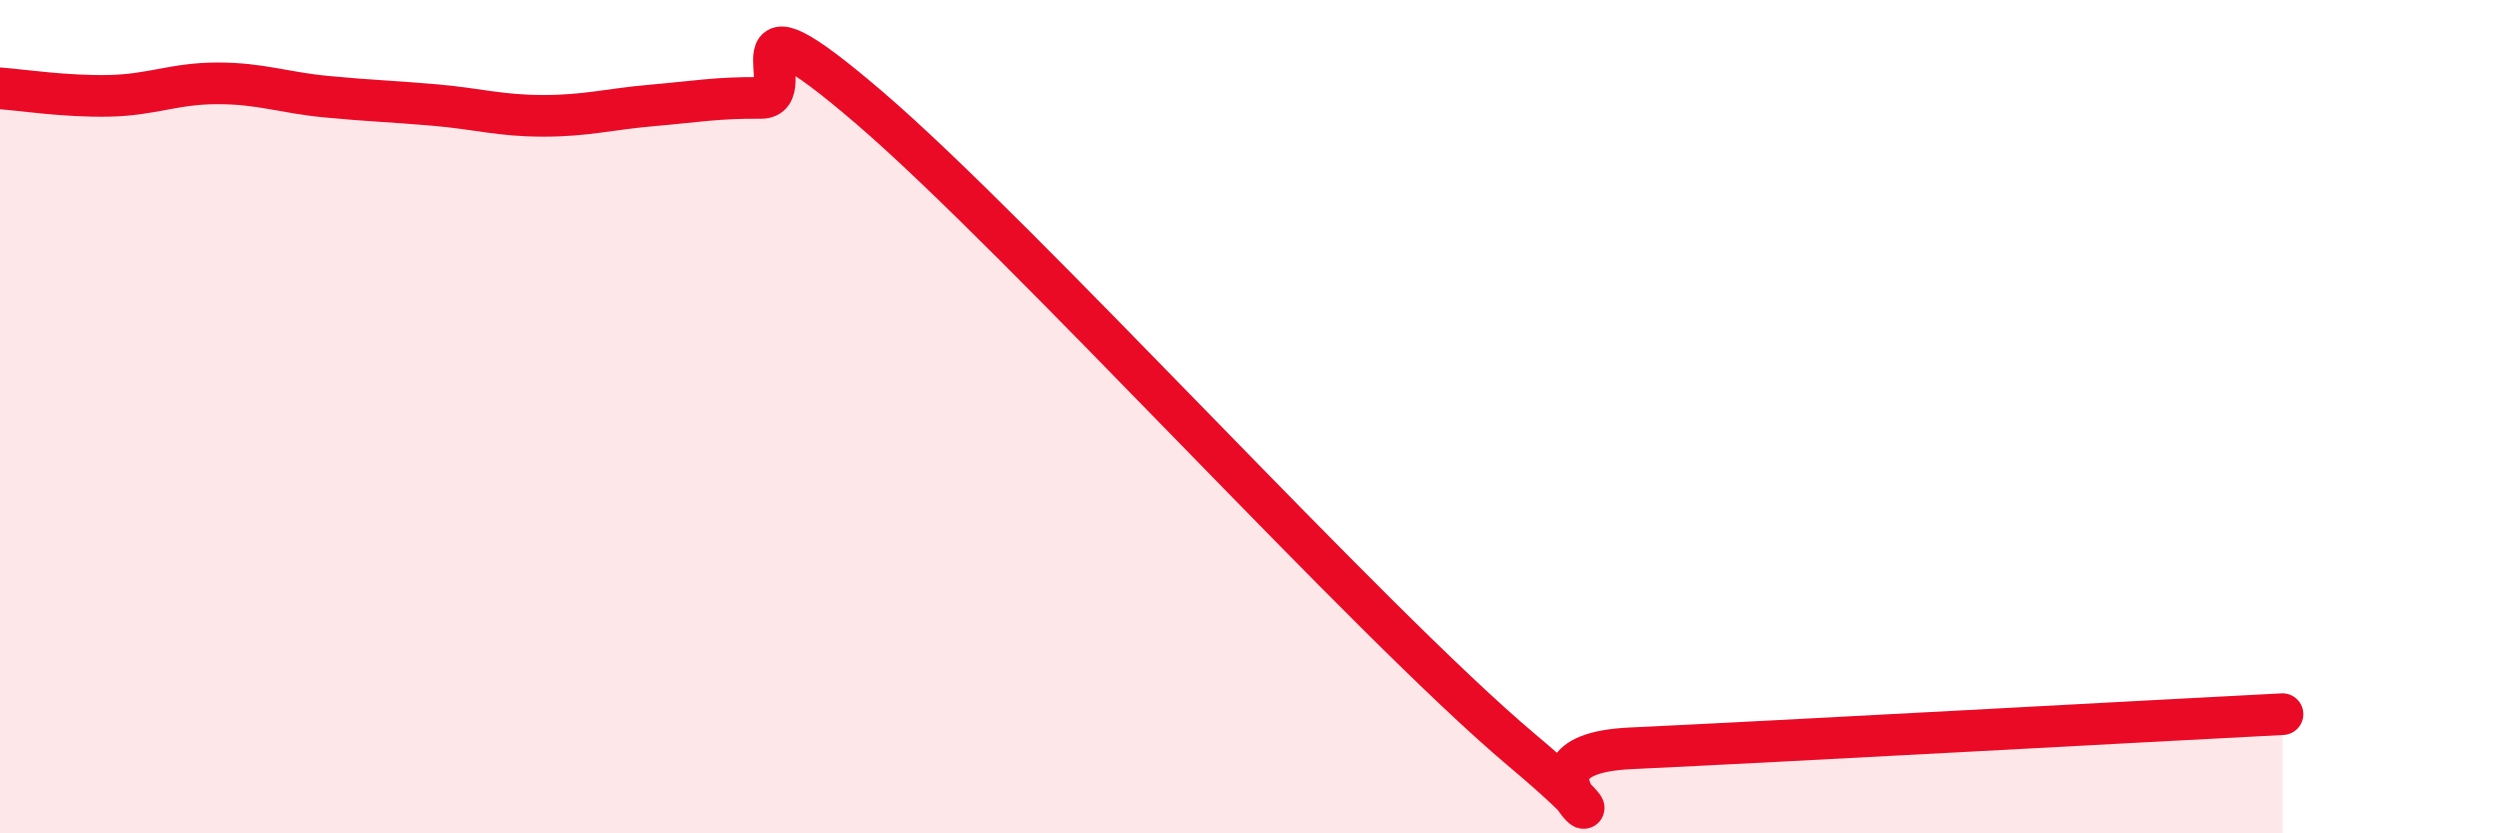
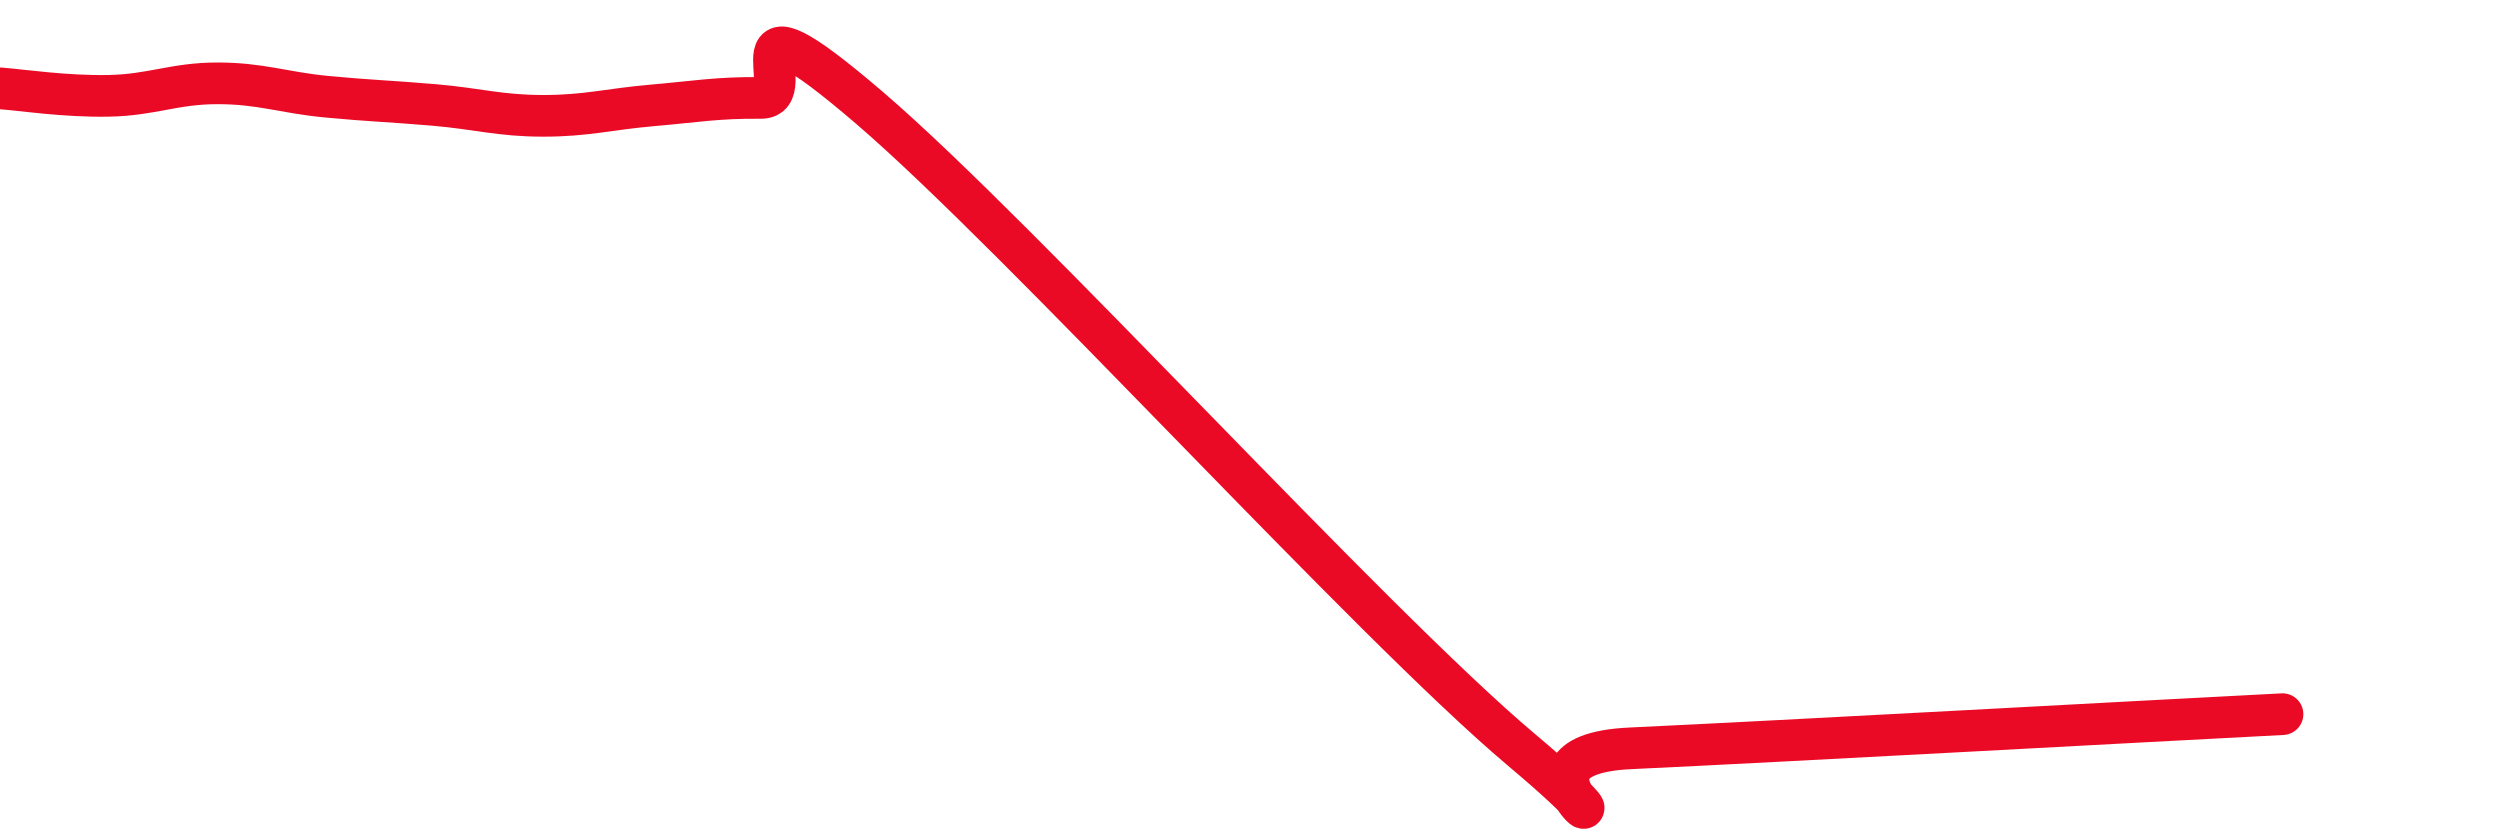
<svg xmlns="http://www.w3.org/2000/svg" width="60" height="20" viewBox="0 0 60 20">
-   <path d="M 0,2.12 C 0.52,2.16 1.57,2.32 2.61,2.3 C 3.65,2.28 4.18,2 5.22,2 C 6.26,2 6.79,2.22 7.83,2.32 C 8.87,2.42 9.39,2.43 10.43,2.52 C 11.47,2.61 12,2.78 13.04,2.78 C 14.08,2.78 14.61,2.62 15.65,2.53 C 16.69,2.44 17.22,2.34 18.26,2.35 C 19.3,2.36 17.22,-0.54 20.87,2.59 C 24.52,5.72 32.87,14.93 36.52,18 C 40.17,21.07 35.48,18.13 39.13,17.96 C 42.78,17.79 51.65,17.3 54.78,17.14L54.78 20L0 20Z" fill="#EB0A25" opacity="0.1" stroke-linecap="round" stroke-linejoin="round" />
  <path d="M 0,2.12 C 0.52,2.16 1.57,2.32 2.61,2.3 C 3.65,2.28 4.18,2 5.22,2 C 6.26,2 6.79,2.22 7.83,2.32 C 8.87,2.42 9.39,2.43 10.43,2.52 C 11.47,2.61 12,2.78 13.04,2.78 C 14.08,2.78 14.61,2.62 15.65,2.53 C 16.69,2.44 17.22,2.34 18.26,2.35 C 19.3,2.36 17.22,-0.54 20.87,2.59 C 24.52,5.72 32.87,14.93 36.52,18 C 40.17,21.07 35.48,18.13 39.13,17.96 C 42.78,17.79 51.65,17.3 54.78,17.14" stroke="#EB0A25" stroke-width="1" fill="none" stroke-linecap="round" stroke-linejoin="round" />
</svg>